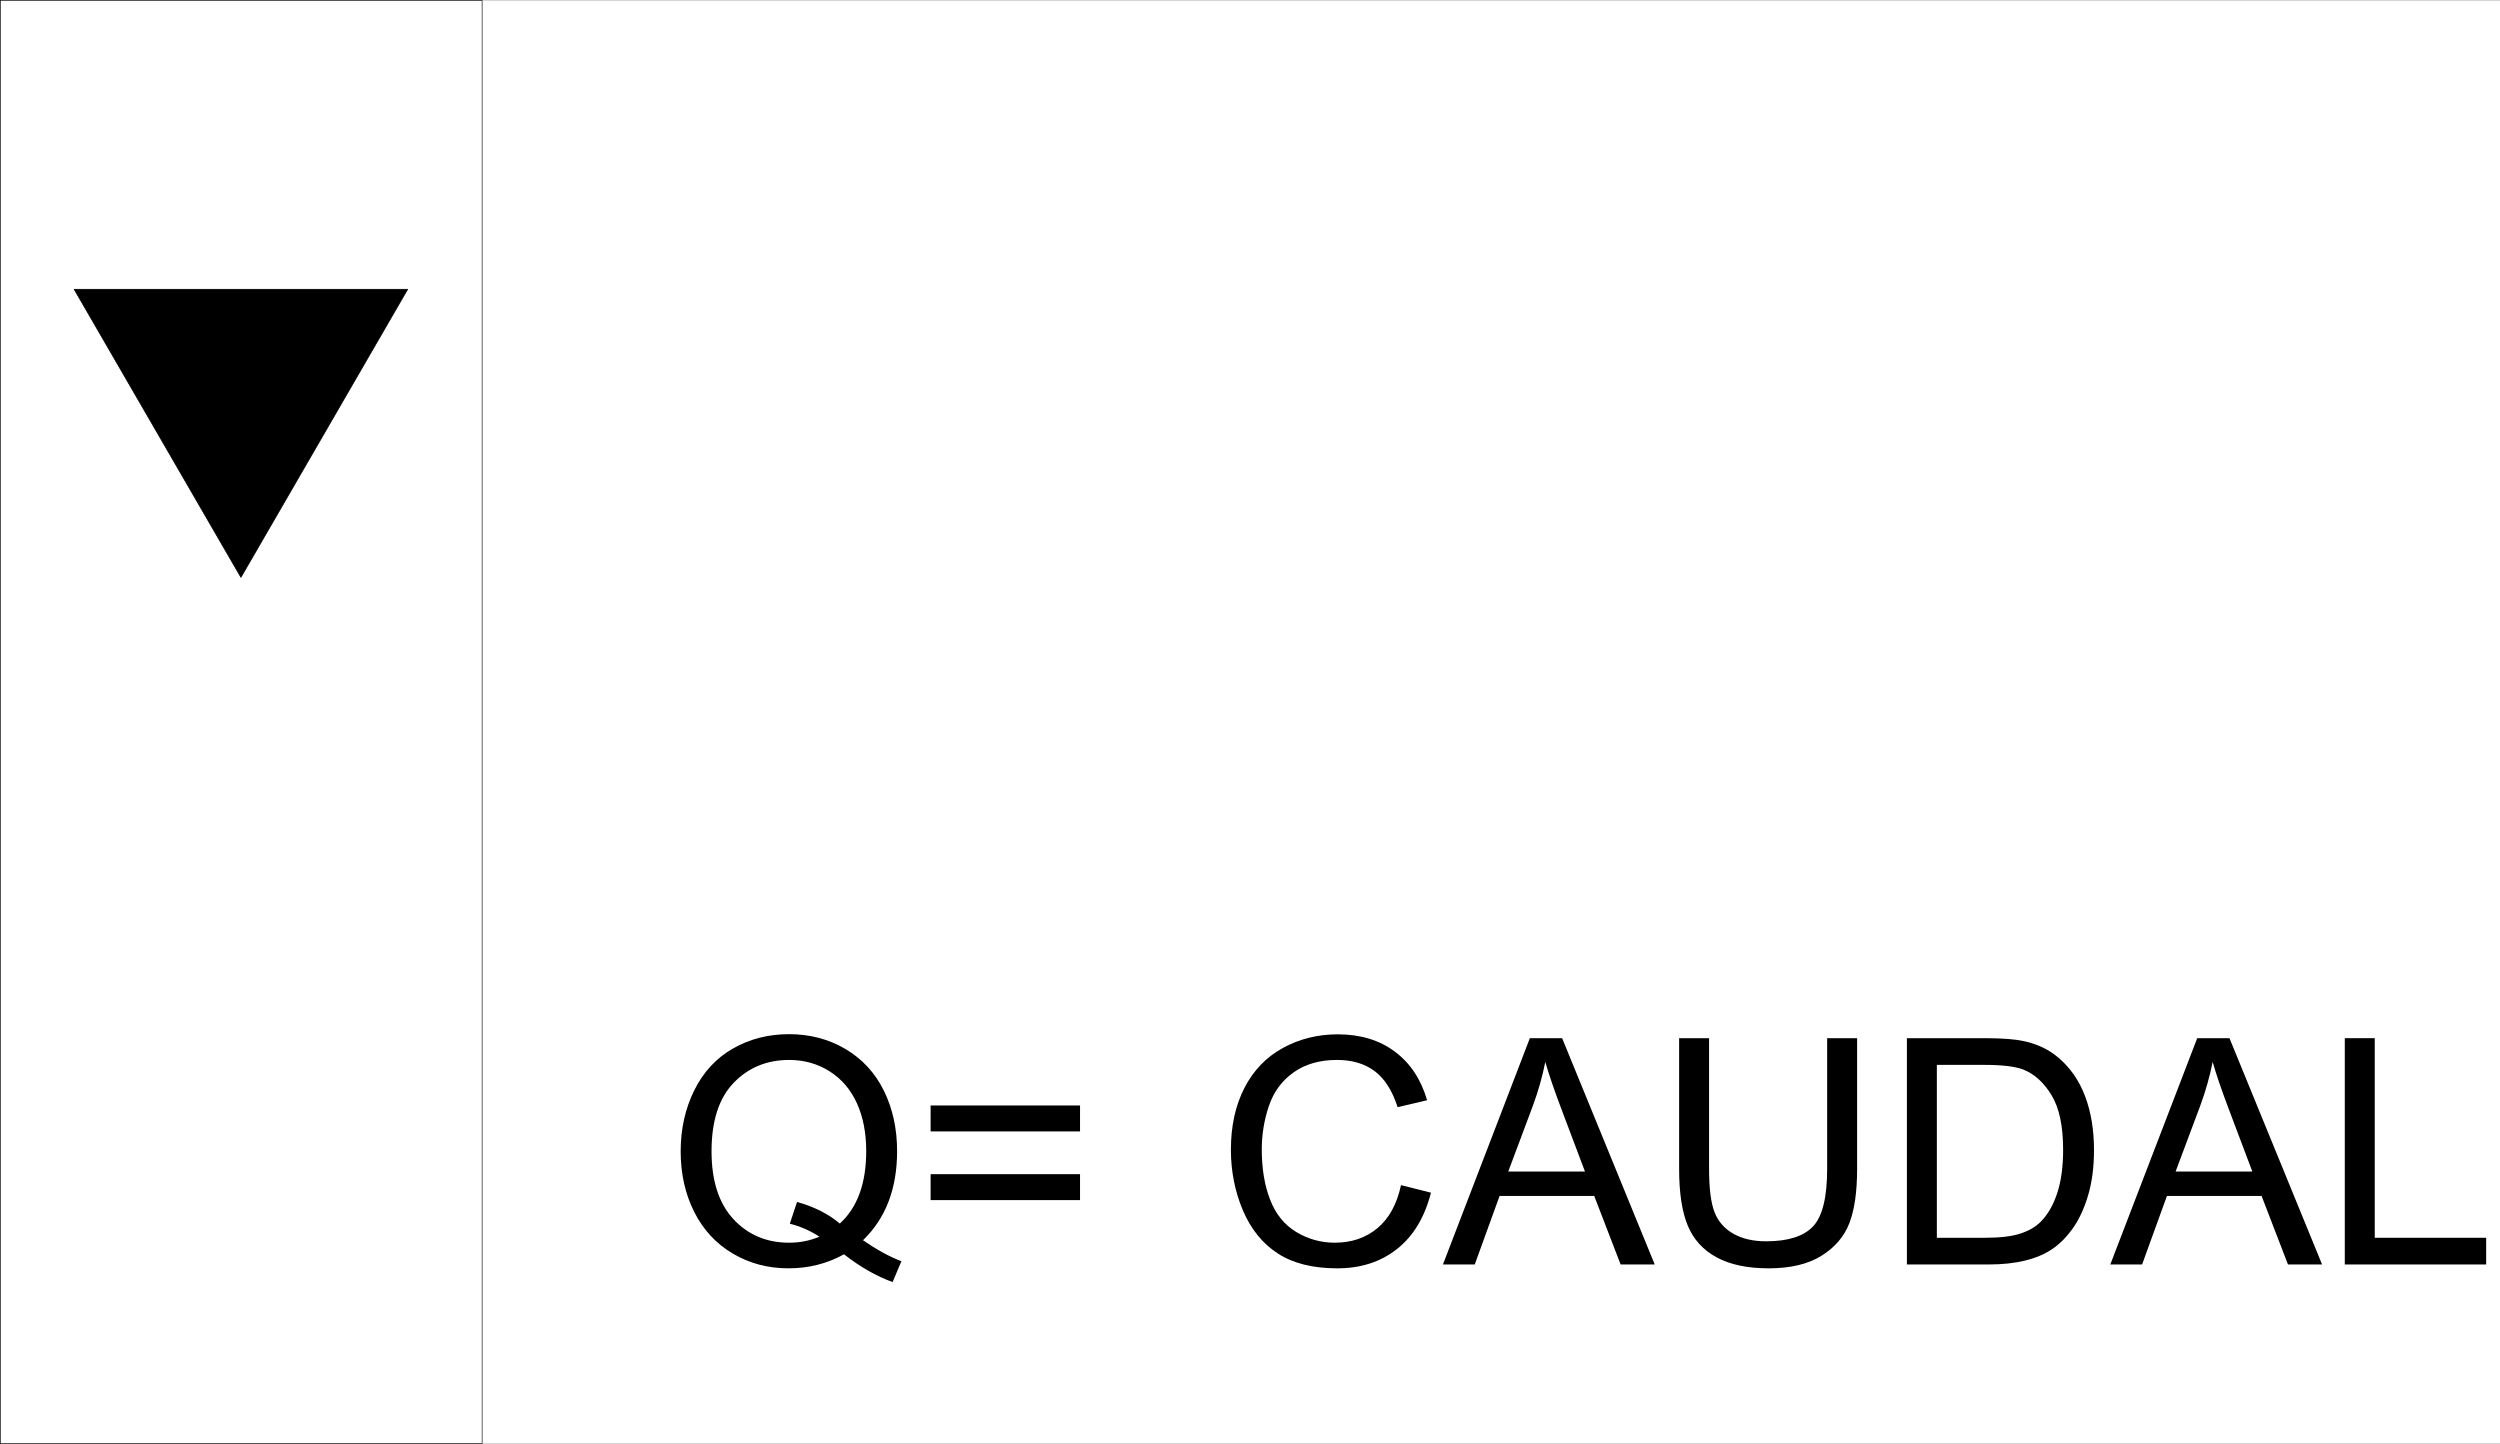
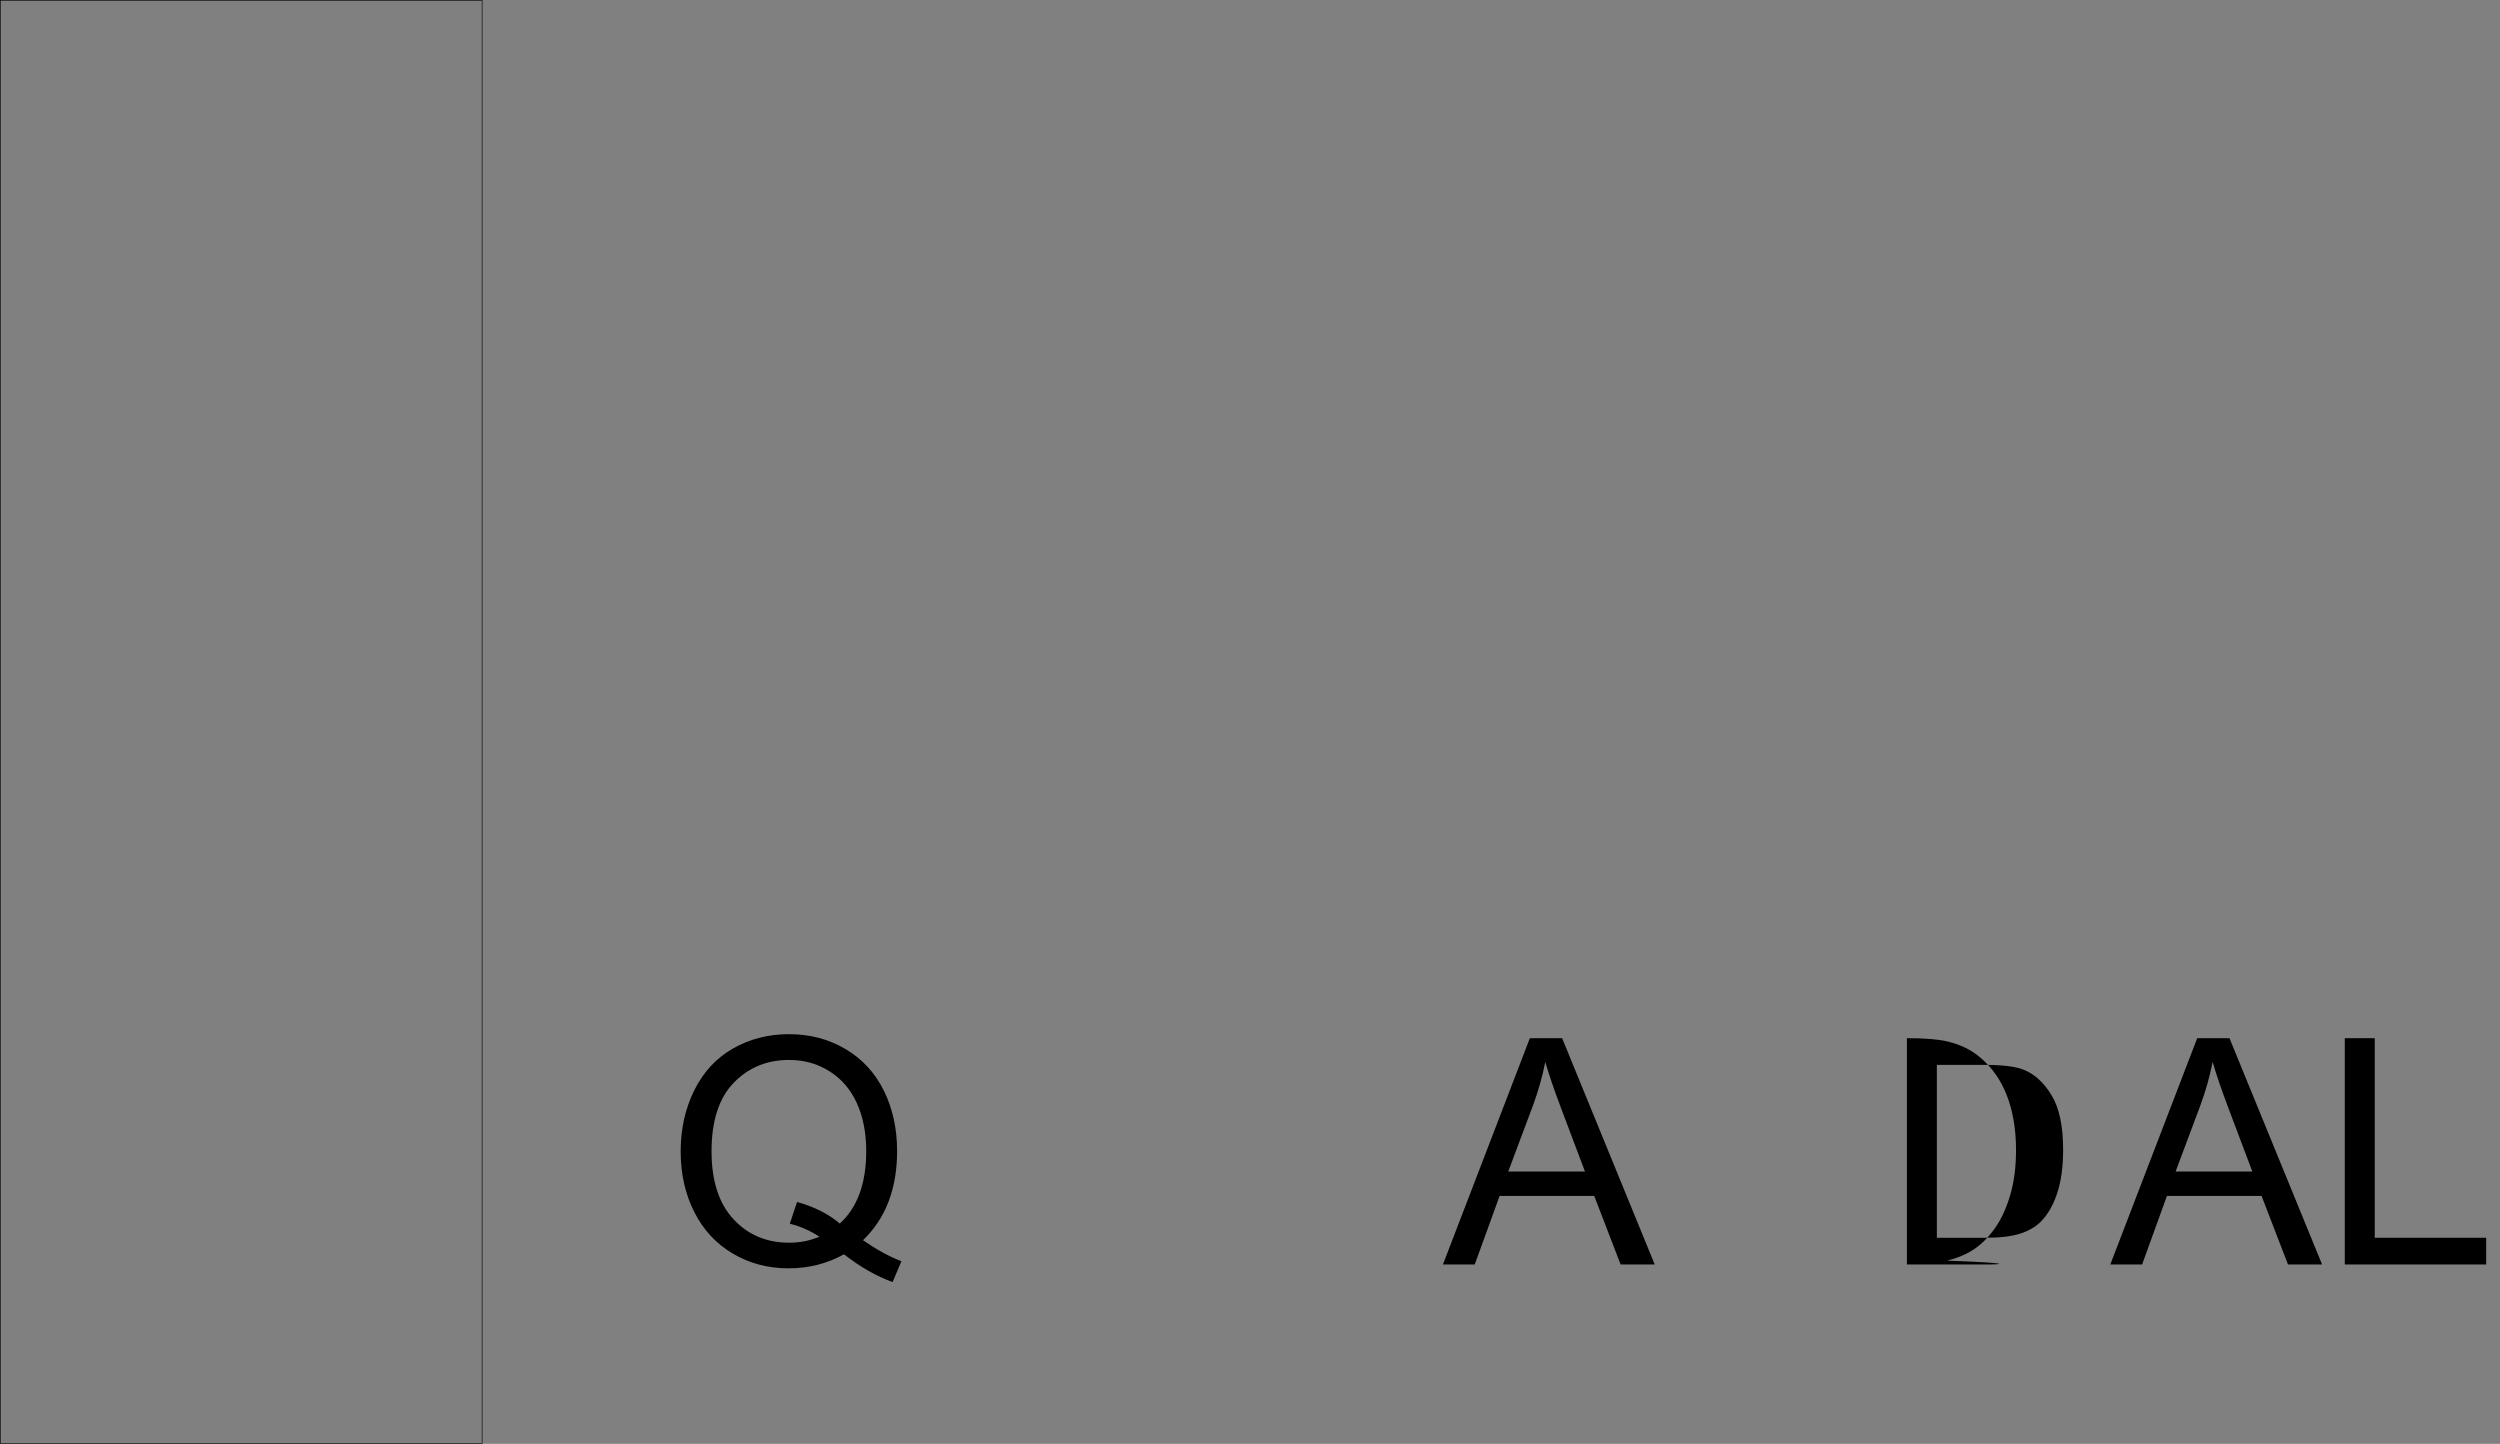
<svg xmlns="http://www.w3.org/2000/svg" xmlns:xlink="http://www.w3.org/1999/xlink" width="2997.387" height="1731.153">
  <rect width="100%" height="100%" fill="#808080" stroke="none" />
  <defs>
    <path id="a" d="M234.86-29.063C251.515-17.581 266.874-9.19 280.937-3.89L270.39 21.094c-19.493-7.032-38.922-18.137-58.297-33.313C191.977-.989 169.77 4.625 145.469 4.625c-24.555 0-46.824-5.922-66.813-17.766C58.664-24.984 43.27-41.64 32.47-63.109c-10.794-21.471-16.19-45.649-16.19-72.547 0-26.77 5.426-51.133 16.282-73.094 10.863-21.969 26.32-38.688 46.374-50.156 20.051-11.477 42.473-17.219 67.266-17.219 25.05 0 47.629 5.953 67.735 17.86 20.113 11.906 35.445 28.562 46 49.968 10.55 21.406 15.828 45.559 15.828 72.453 0 22.336-3.399 42.418-10.188 60.25-6.781 17.824-17.023 33.336-30.719 46.531zm-79.032-45.89c20.727 5.805 37.817 14.437 51.266 25.906 21.101-19.25 31.656-48.18 31.656-86.797 0-21.957-3.734-41.14-11.203-57.547-7.469-16.414-18.39-29.156-32.766-38.218-14.367-9.07-30.496-13.61-48.39-13.61-26.774 0-48.98 9.164-66.625 27.485-17.649 18.324-26.47 45.683-26.47 82.078 0 35.281 8.727 62.367 26.188 81.25 17.457 18.875 39.758 28.312 66.907 28.312 12.832 0 24.925-2.406 36.28-7.218-11.23-7.282-23.073-12.461-35.53-15.547zm0 0" />
-     <path id="b" d="M200.25-159.531H21.094v-31.094H200.25Zm0 82.36H21.094v-31.095H200.25Zm0 0" />
-     <path id="c" d="m222.828-95.125 35.906 9.063c-7.53 29.492-21.074 51.98-40.625 67.468-19.554 15.48-43.46 23.219-71.718 23.219-29.243 0-53.024-5.953-71.344-17.86C56.723-25.14 42.78-42.378 33.219-64.952c-9.563-22.582-14.344-46.828-14.344-72.734 0-28.258 5.395-52.907 16.188-73.938 10.8-21.04 26.164-37.02 46.093-47.938 19.926-10.914 41.86-16.375 65.797-16.375 27.145 0 49.969 6.915 68.469 20.735 18.508 13.812 31.406 33.242 38.687 58.281l-35.359 8.328c-6.293-19.738-15.422-34.11-27.39-43.11-11.962-9.007-27.012-13.515-45.157-13.515-20.844 0-38.273 5-52.281 15-14 9.992-23.84 23.406-29.516 40.25-5.68 16.836-8.515 34.2-8.515 52.094 0 23.074 3.359 43.215 10.078 60.422 6.726 17.21 17.187 30.074 31.375 38.594 14.187 8.511 29.55 12.765 46.094 12.765 20.101 0 37.125-5.797 51.062-17.39 13.945-11.602 23.39-28.817 28.328-51.641zm0 0" />
    <path id="d" d="m-.563 0 104.204-271.313h38.687L253.36 0h-40.89l-31.656-82.172H67.359L37.563 0Zm78.297-111.422h91.985l-28.328-75.125c-8.637-22.832-15.047-41.586-19.235-56.266-3.46 17.399-8.336 34.668-14.625 51.813zm0 0" />
-     <path id="e" d="M207.281-271.313h35.906v156.75c0 27.274-3.09 48.93-9.265 64.97-6.168 16.03-17.305 29.077-33.406 39.14C184.422-.398 163.296 4.625 137.14 4.625c-25.418 0-46.211-4.383-62.375-13.14-16.157-8.758-27.696-21.438-34.61-38.032-6.906-16.594-10.36-39.266-10.36-68.016v-156.75h35.907v156.563c0 23.574 2.188 40.945 6.563 52.11 4.382 11.167 11.91 19.773 22.578 25.812 10.676 6.043 23.726 9.062 39.156 9.062 26.395 0 45.207-5.984 56.438-17.953 11.226-11.968 16.843-34.976 16.843-69.031zm0 0" />
-     <path id="f" d="M29.234 0v-271.313h93.47c21.1 0 37.206 1.293 48.312 3.875 15.539 3.586 28.8 10.063 39.78 19.438 14.313 12.094 25.017 27.547 32.11 46.36 7.094 18.812 10.64 40.312 10.64 64.5 0 20.605-2.405 38.867-7.218 54.78-4.812 15.919-10.984 29.09-18.515 39.516-7.524 10.43-15.758 18.637-24.704 24.625-8.937 5.98-19.73 10.512-32.375 13.594C158.086-1.539 143.554 0 127.141 0Zm35.907-32.016h57.937c17.883 0 31.914-1.664 42.094-5 10.187-3.332 18.3-8.02 24.344-14.062 8.507-8.508 15.14-19.953 19.89-34.328 4.75-14.375 7.125-31.801 7.125-52.281 0-28.383-4.656-50.192-13.969-65.422-9.312-15.239-20.632-25.454-33.953-30.641-9.625-3.695-25.109-5.547-46.453-5.547H65.141Zm0 0" />
+     <path id="f" d="M29.234 0v-271.313c21.1 0 37.206 1.293 48.312 3.875 15.539 3.586 28.8 10.063 39.78 19.438 14.313 12.094 25.017 27.547 32.11 46.36 7.094 18.812 10.64 40.312 10.64 64.5 0 20.605-2.405 38.867-7.218 54.78-4.812 15.919-10.984 29.09-18.515 39.516-7.524 10.43-15.758 18.637-24.704 24.625-8.937 5.98-19.73 10.512-32.375 13.594C158.086-1.539 143.554 0 127.141 0Zm35.907-32.016h57.937c17.883 0 31.914-1.664 42.094-5 10.187-3.332 18.3-8.02 24.344-14.062 8.507-8.508 15.14-19.953 19.89-34.328 4.75-14.375 7.125-31.801 7.125-52.281 0-28.383-4.656-50.192-13.969-65.422-9.312-15.239-20.632-25.454-33.953-30.641-9.625-3.695-25.109-5.547-46.453-5.547H65.141Zm0 0" />
    <path id="g" d="M27.766 0v-271.313h35.906v239.297h133.61V0Zm0 0" />
  </defs>
-   <path fill="#fff" d="M.371 1730.782h2997.016V.372H.371Zm0 0" />
  <path fill="none" stroke="#000" stroke-linecap="square" stroke-linejoin="bevel" stroke-miterlimit="10" stroke-width=".743" d="M.371 208.344v1522.438h577.665V.372H.37Zm0 0" />
-   <path fill-rule="evenodd" stroke="#000" stroke-linecap="square" stroke-linejoin="bevel" stroke-miterlimit="10" stroke-width=".743" d="M88.778 346.758h400.11L288.851 692.364Zm0 0" />
  <g transform="translate(.371 2.032)">
    <use xlink:href="#a" width="100%" height="100%" x="799.439" y="1514.013" />
    <use xlink:href="#b" width="100%" height="100%" x="1094.298" y="1514.013" />
  </g>
  <g transform="translate(.371 2.032)">
    <use xlink:href="#c" width="100%" height="100%" x="1456.553" y="1514.013" />
    <use xlink:href="#d" width="100%" height="100%" x="1730.213" y="1514.013" />
    <use xlink:href="#e" width="100%" height="100%" x="1983.026" y="1514.013" />
    <use xlink:href="#f" width="100%" height="100%" x="2256.686" y="1514.013" />
    <use xlink:href="#d" width="100%" height="100%" x="2530.345" y="1514.013" />
    <use xlink:href="#g" width="100%" height="100%" x="2783.158" y="1514.013" />
  </g>
</svg>